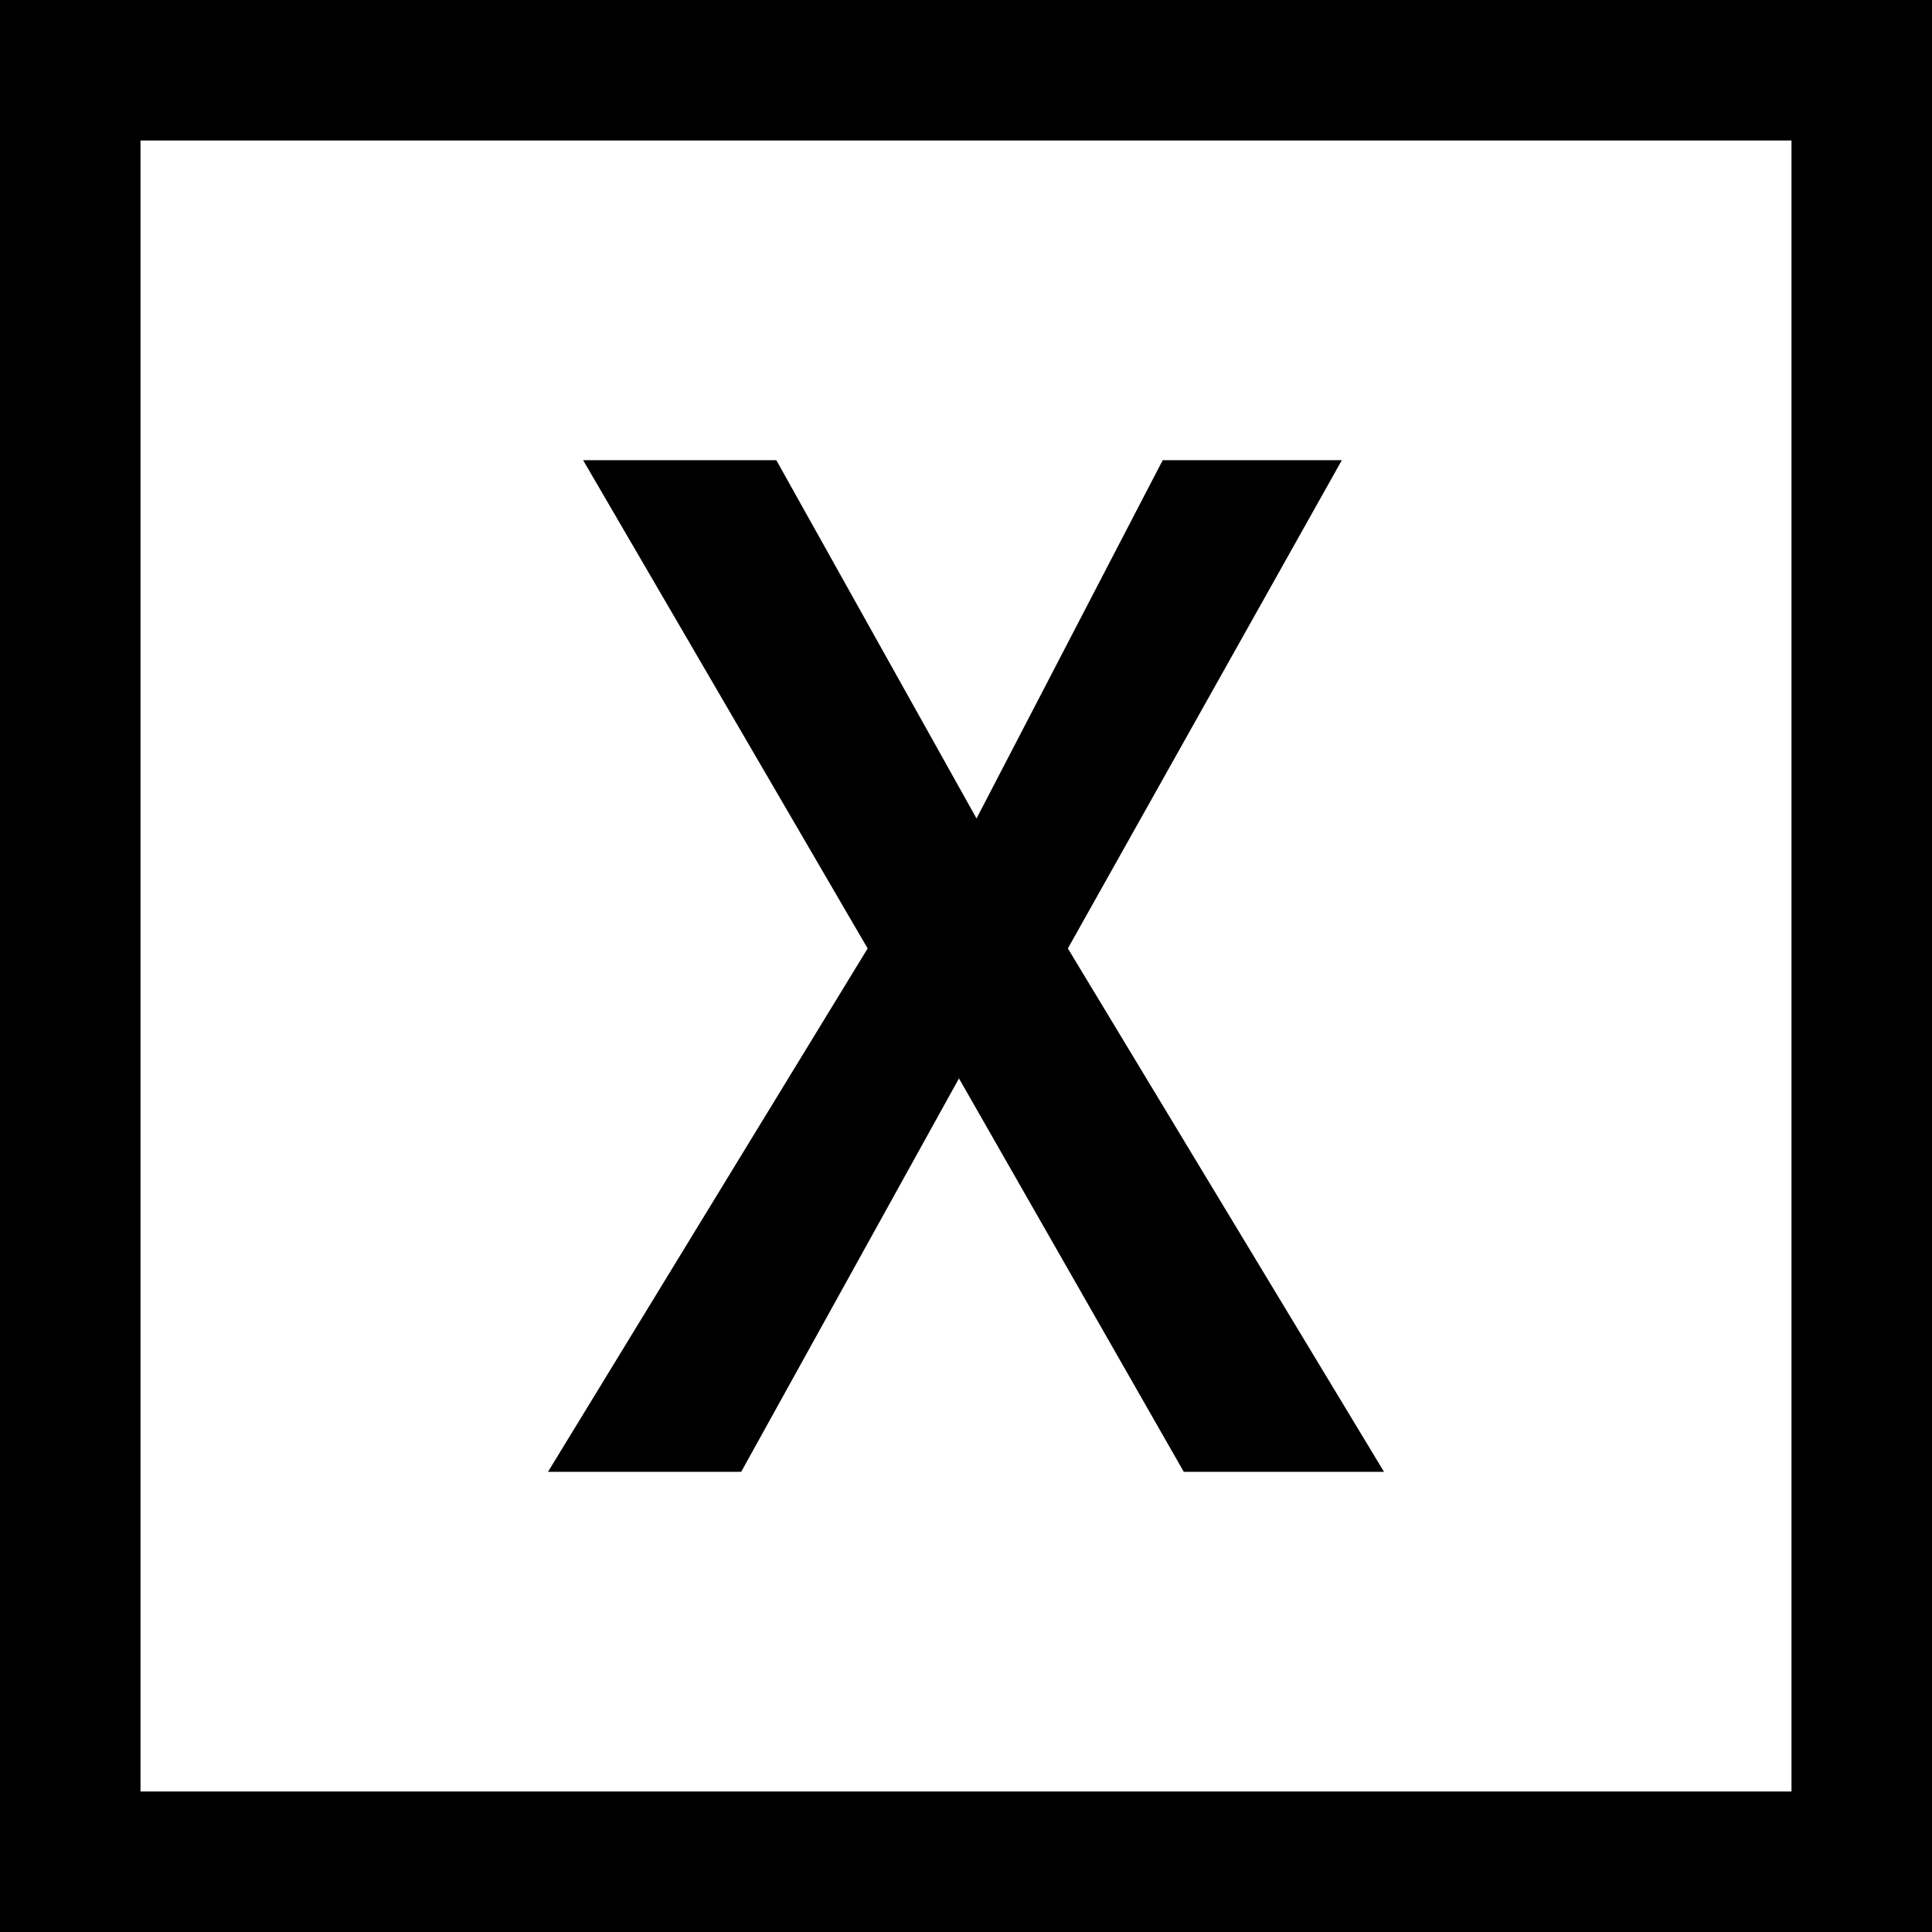
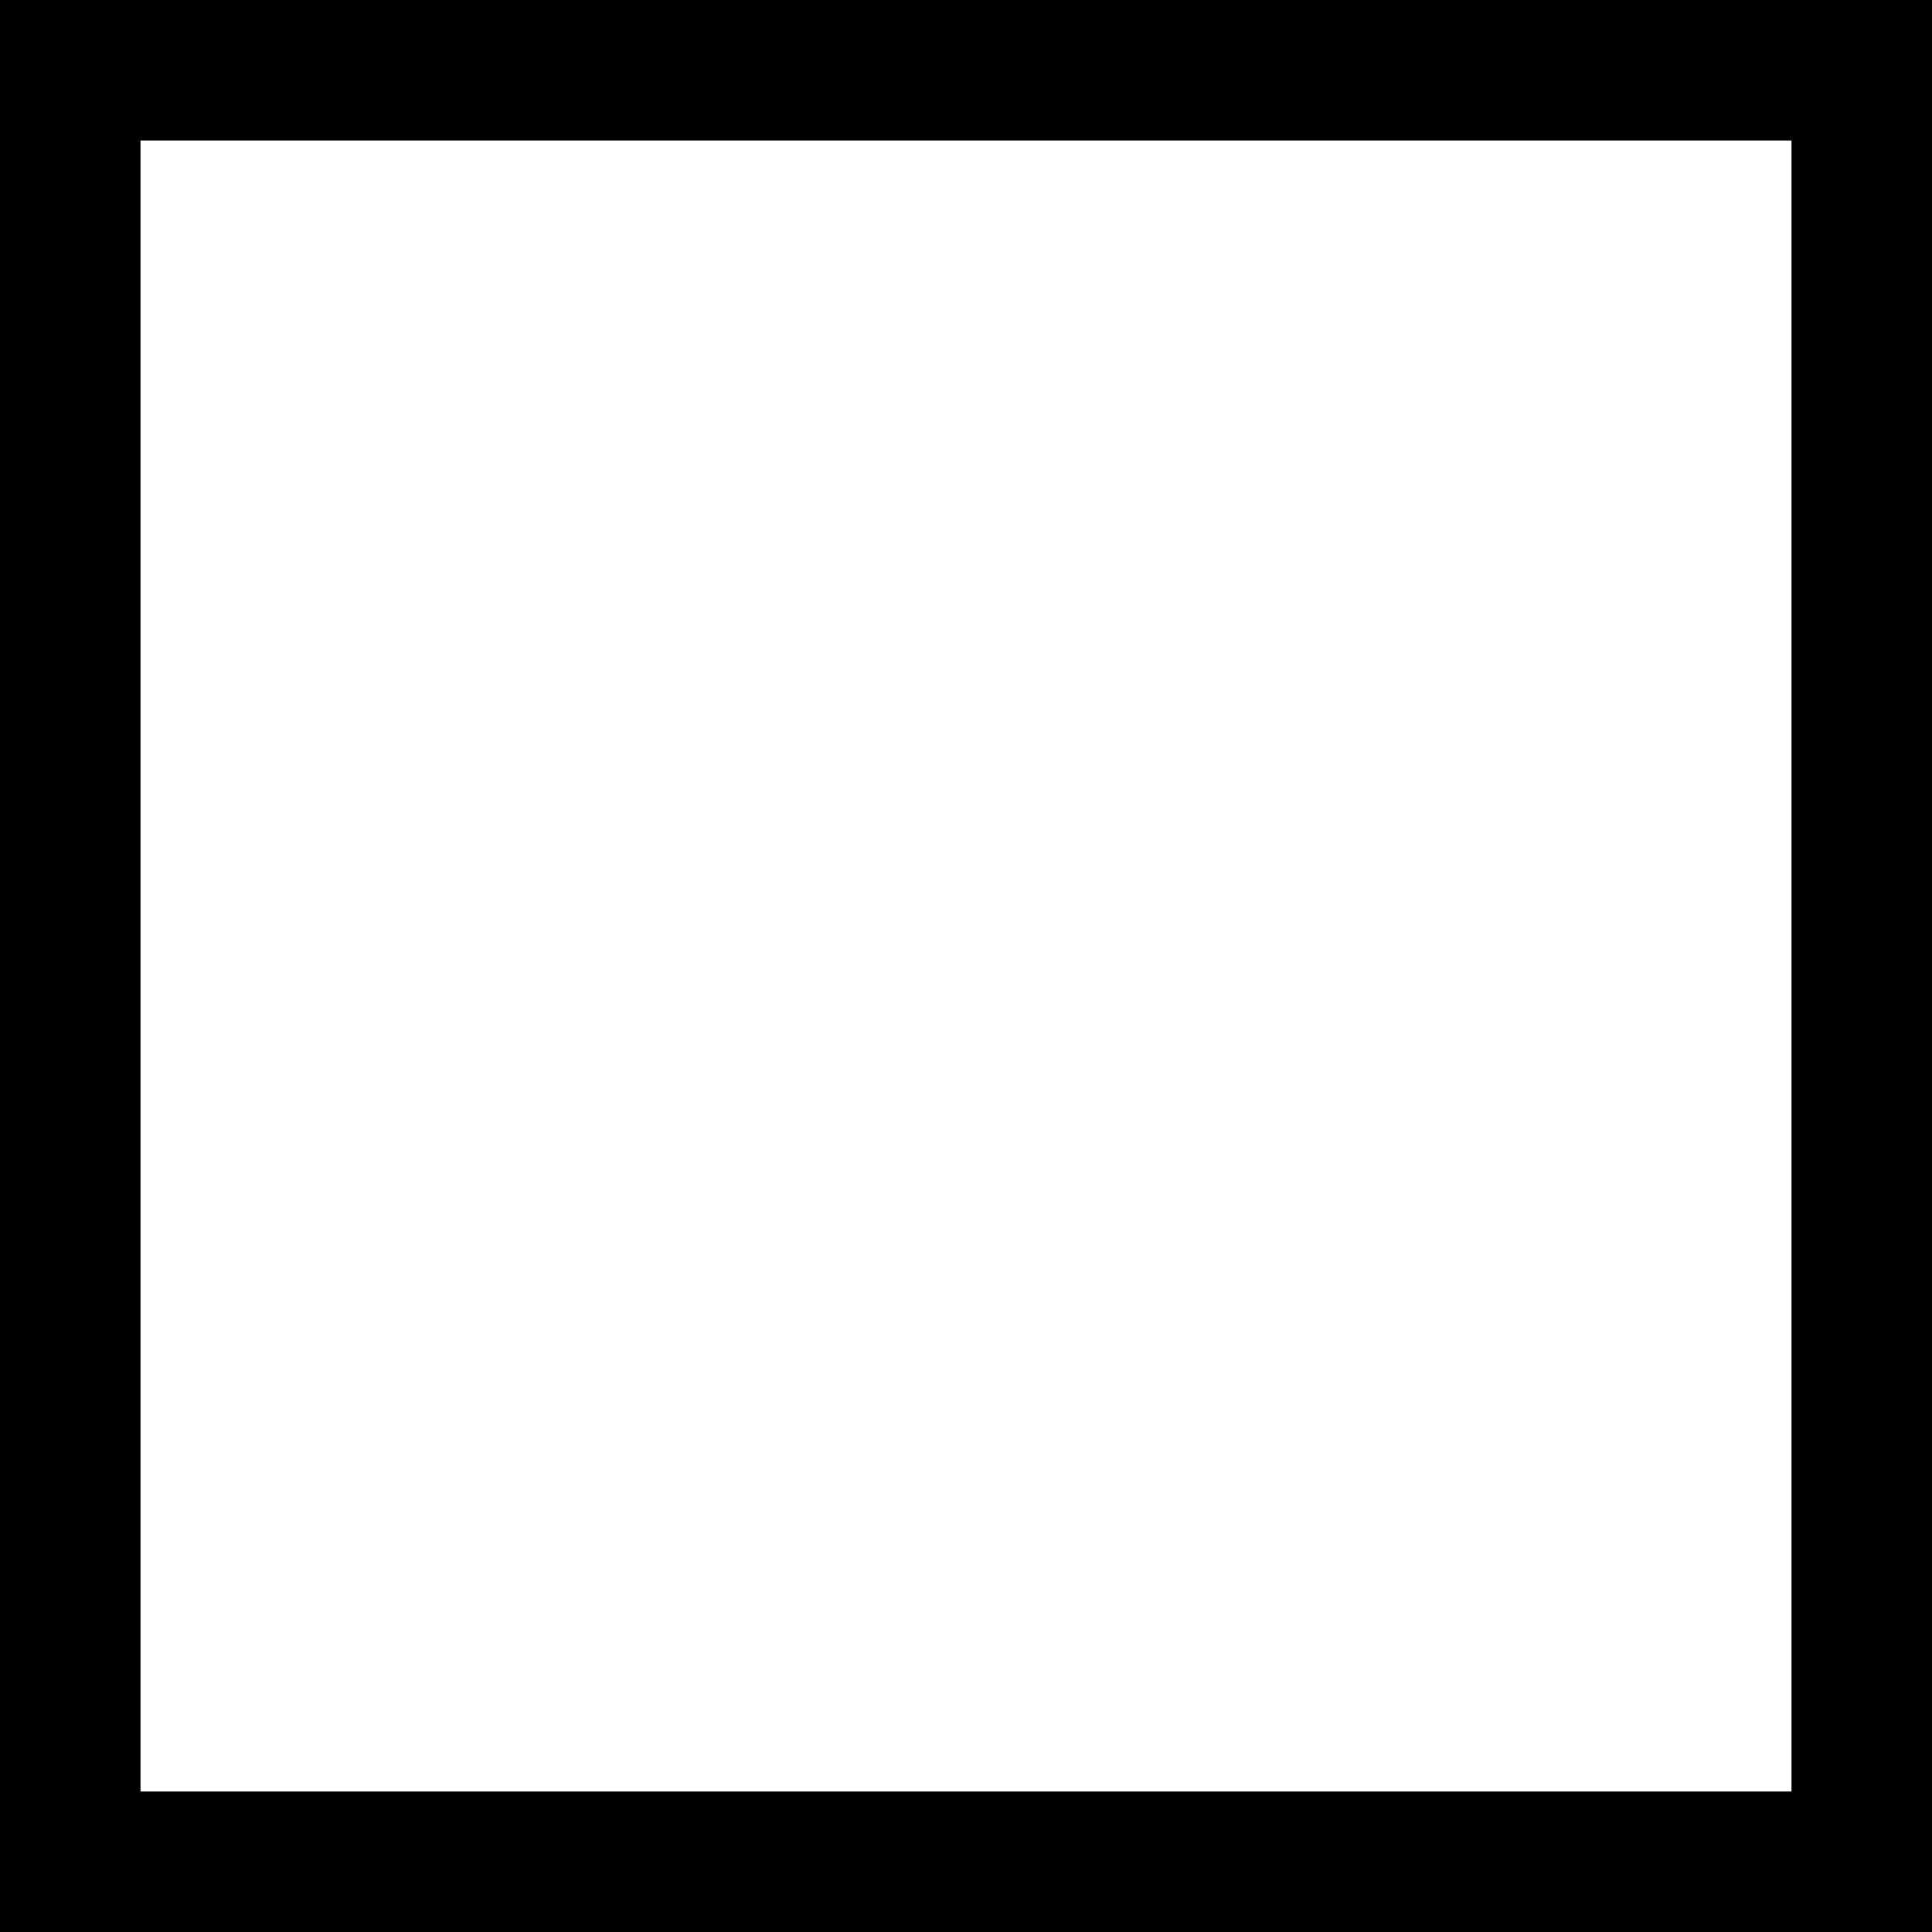
<svg xmlns="http://www.w3.org/2000/svg" version="1.1" id="Layer_1" x="0px" y="0px" viewBox="0 0 55 55" style="enable-background:new 0 0 55 55;" xml:space="preserve">
  <path d="M51,51H4V4h47V51z M55,0H0v55h55V0z" />
-   <path d="M21.1,41.9h-5.5L24.7,27l-8.1-13.9h5.5l5.7,10.2l5.3-10.2h5.1L30.4,27l9,14.9h-5.7l-6.4-11.2L21.1,41.9z" />
</svg>